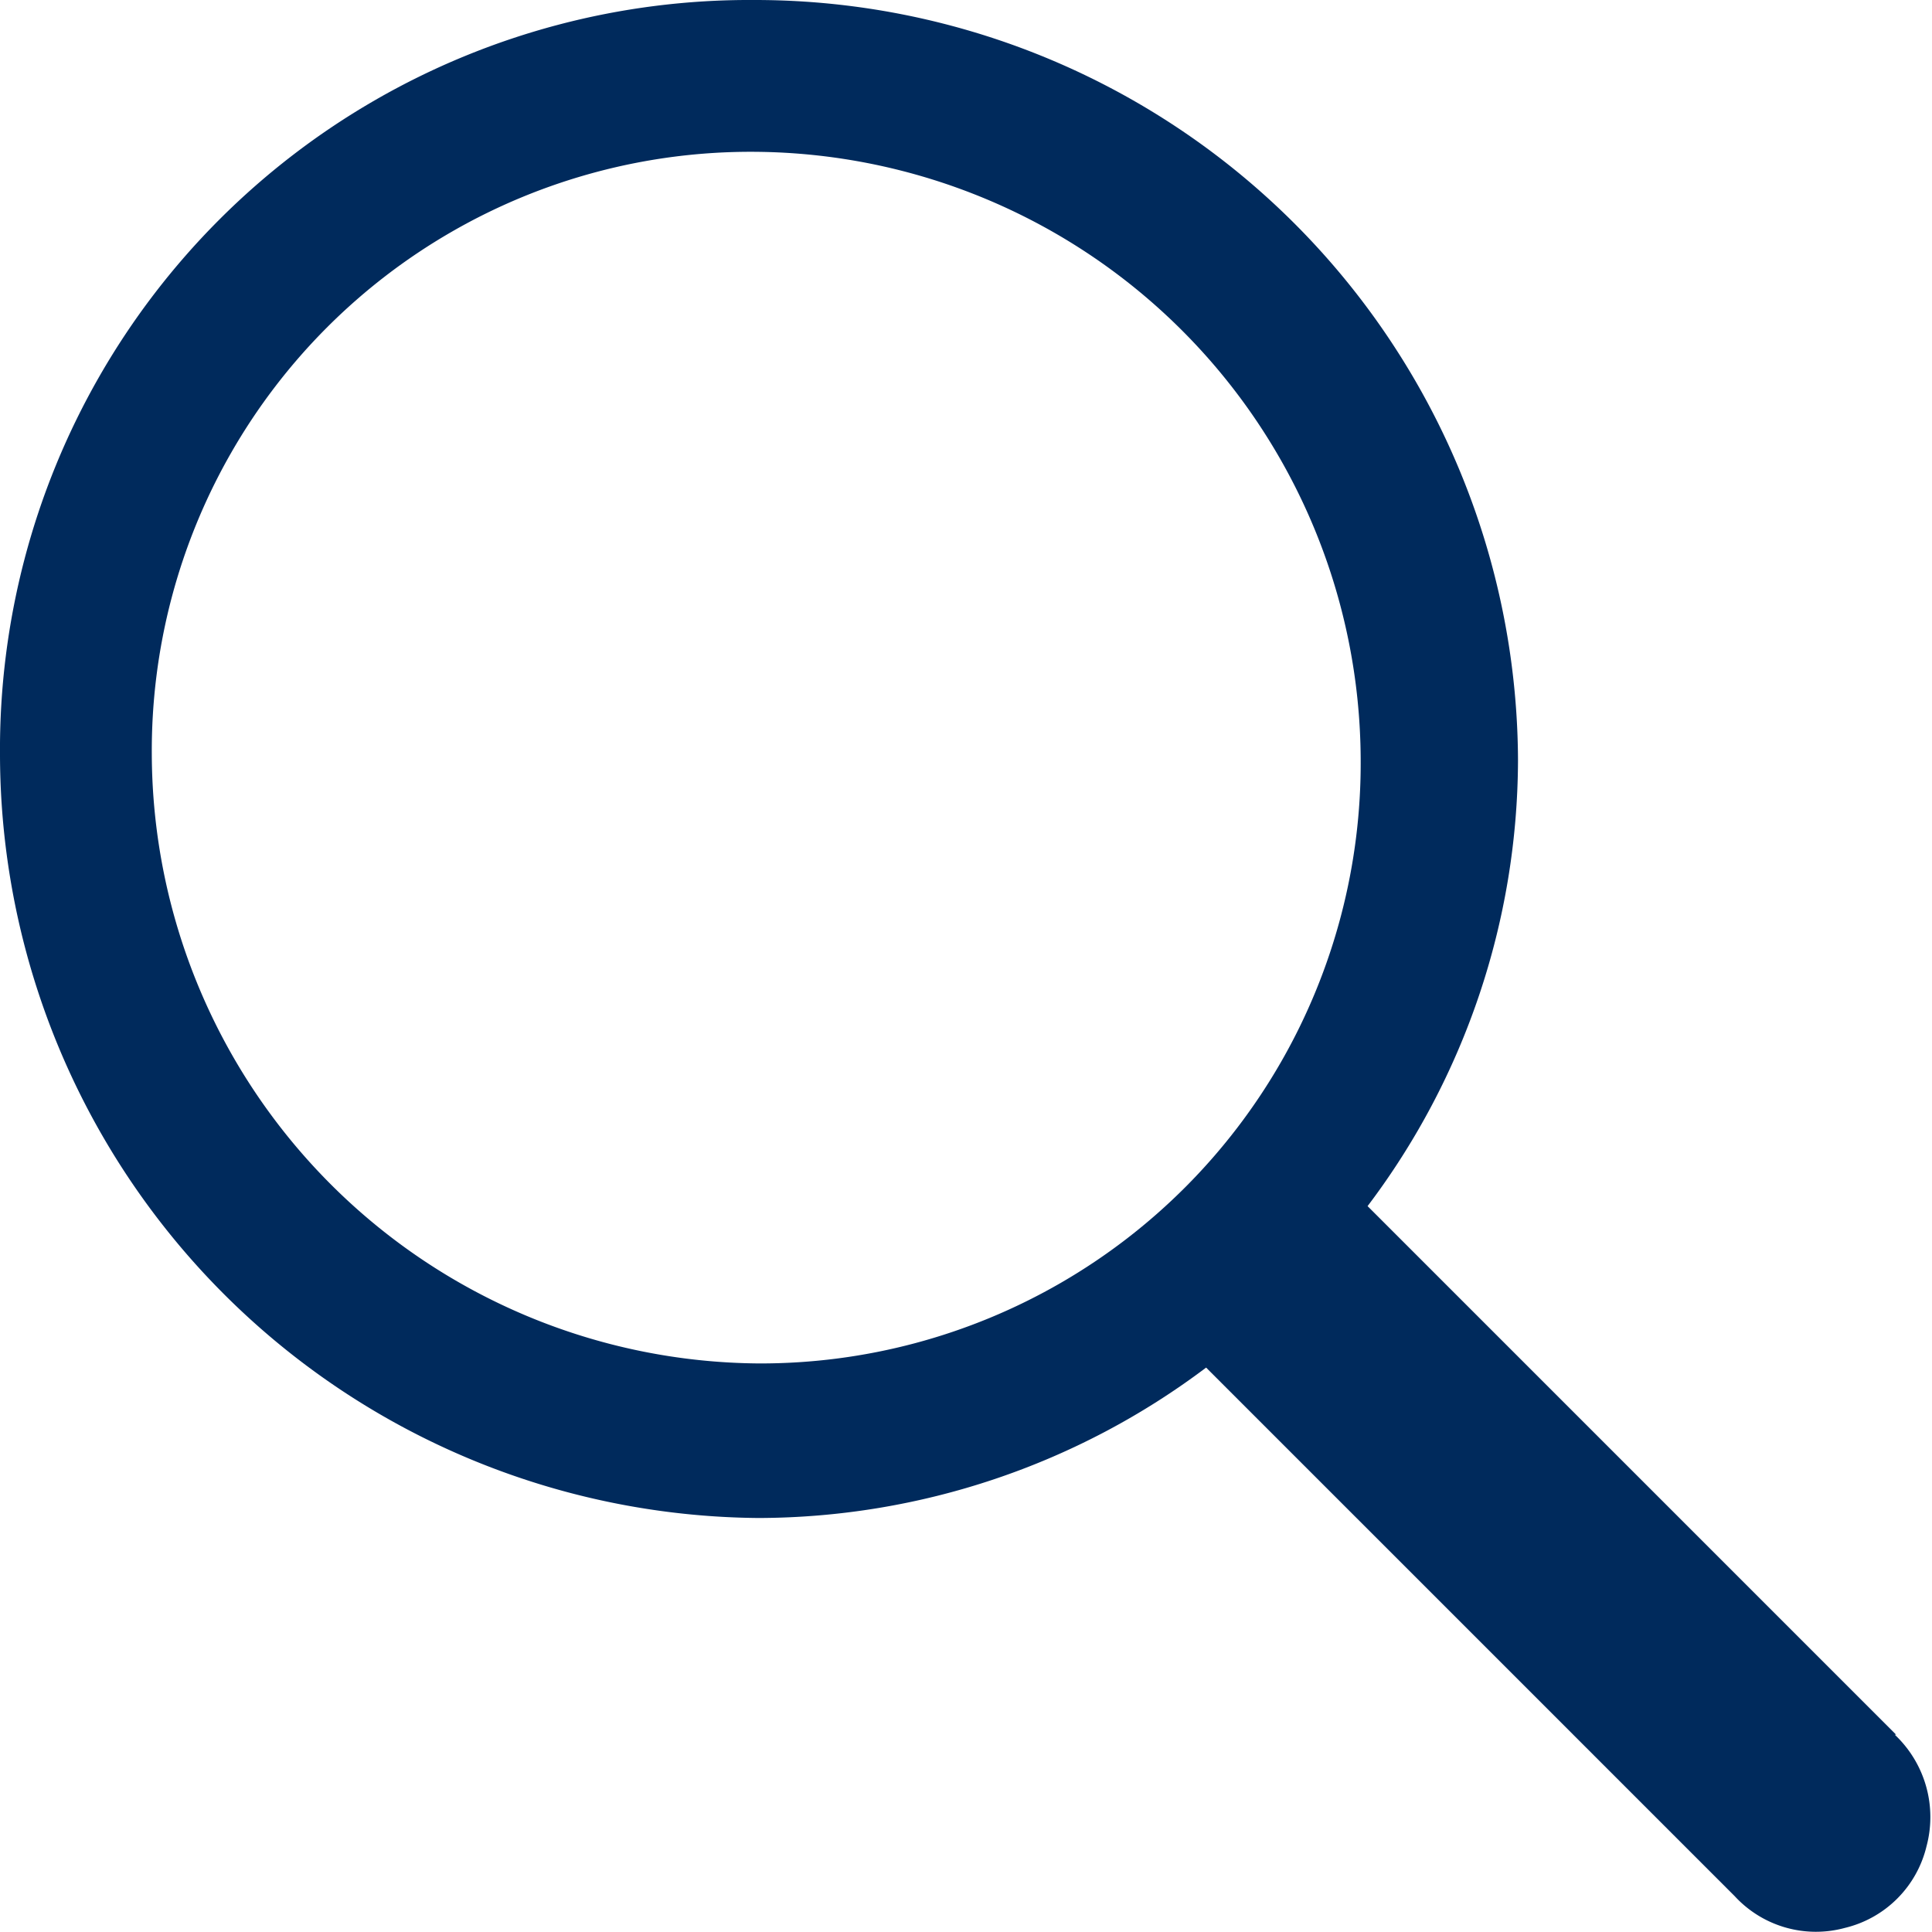
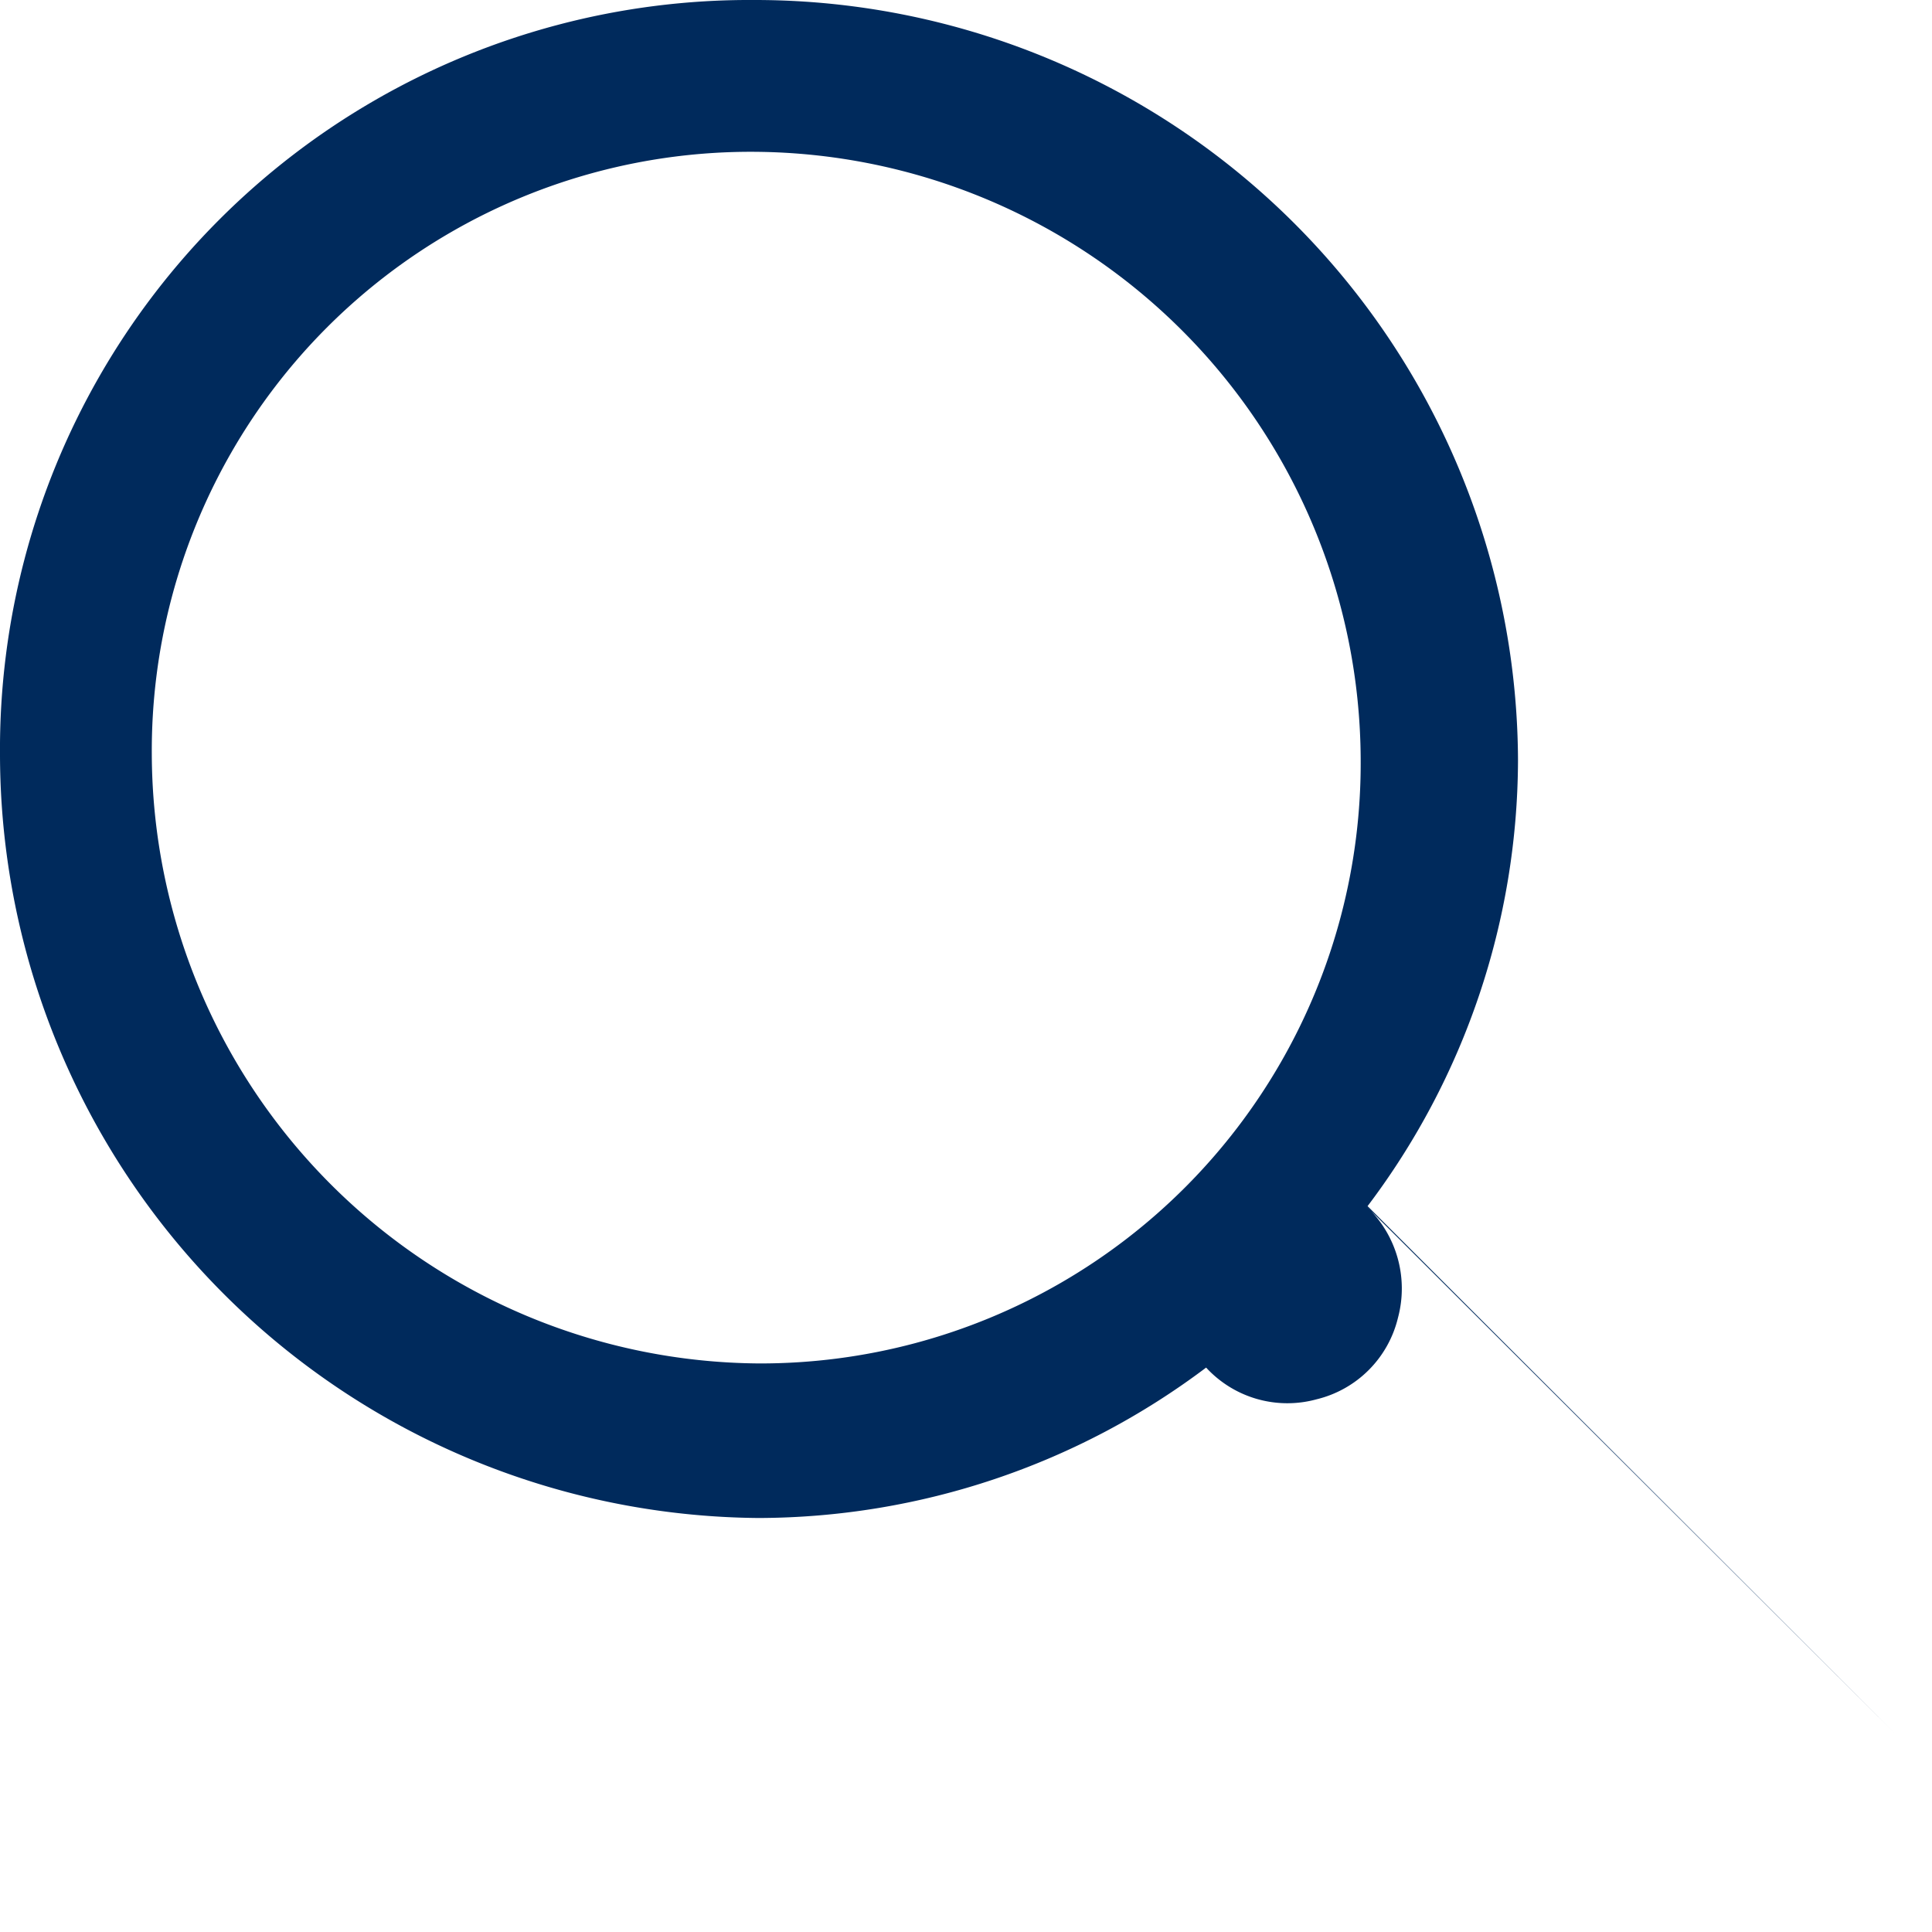
<svg xmlns="http://www.w3.org/2000/svg" id="Layer_1" data-name="Layer 1" viewBox="0 0 14 14">
  <defs>
    <style>.cls-1{fill:#002a5c;fill-rule:evenodd;}</style>
  </defs>
  <g id="ui_search_Search" data-name="ui/search/Search">
-     <path id="Search" class="cls-1" d="M13.74,12.57,9.91,8.74A5.38,5.38,0,0,0,11,5.51,5.53,5.53,0,0,0,5.46,0,5.43,5.43,0,0,0,0,5.47,5.54,5.54,0,0,0,5.5,11,5.41,5.41,0,0,0,8.74,9.91h0l3.83,3.83a.8.8,0,0,0,.8.23.8.8,0,0,0,.59-.59.82.82,0,0,0-.23-.81ZM5.5,9.88A4.43,4.43,0,0,1,1.1,5.47,4.34,4.34,0,0,1,5.46,1.1a4.42,4.42,0,0,1,4.4,4.4A4.35,4.35,0,0,1,5.5,9.88Z" />
+     <path id="Search" class="cls-1" d="M13.74,12.57,9.91,8.74A5.38,5.38,0,0,0,11,5.51,5.53,5.53,0,0,0,5.46,0,5.43,5.43,0,0,0,0,5.47,5.54,5.54,0,0,0,5.5,11,5.41,5.41,0,0,0,8.74,9.91h0a.8.8,0,0,0,.8.23.8.8,0,0,0,.59-.59.82.82,0,0,0-.23-.81ZM5.5,9.88A4.43,4.43,0,0,1,1.1,5.47,4.34,4.34,0,0,1,5.46,1.1a4.42,4.42,0,0,1,4.4,4.4A4.35,4.35,0,0,1,5.5,9.88Z" />
  </g>
</svg>